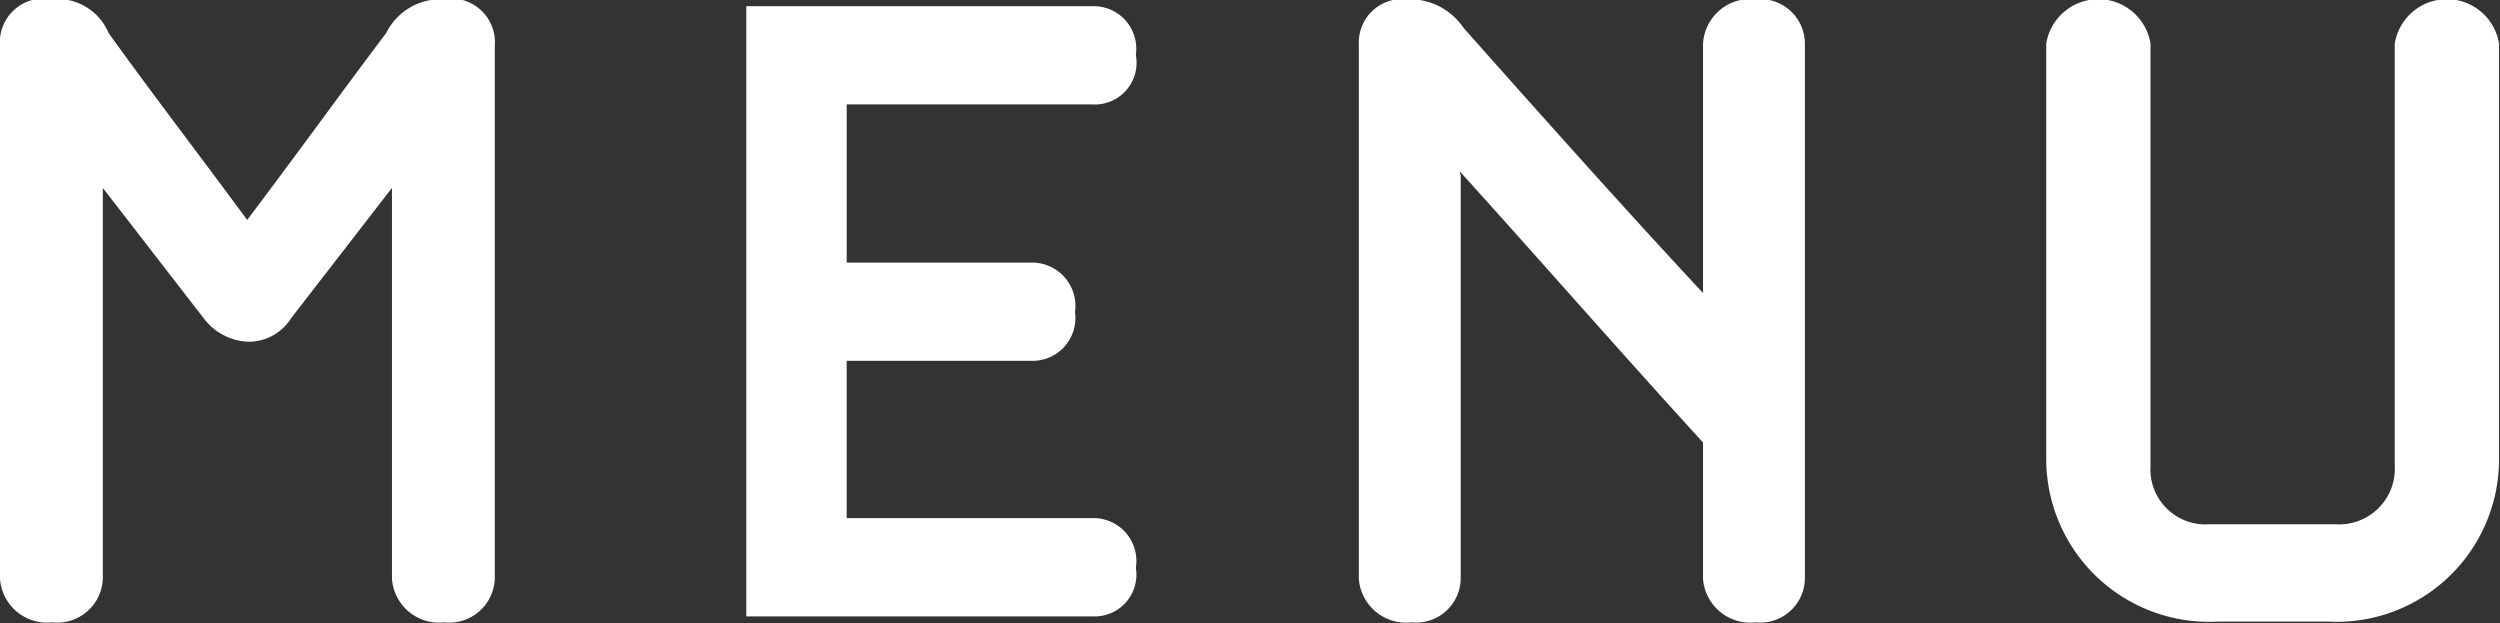
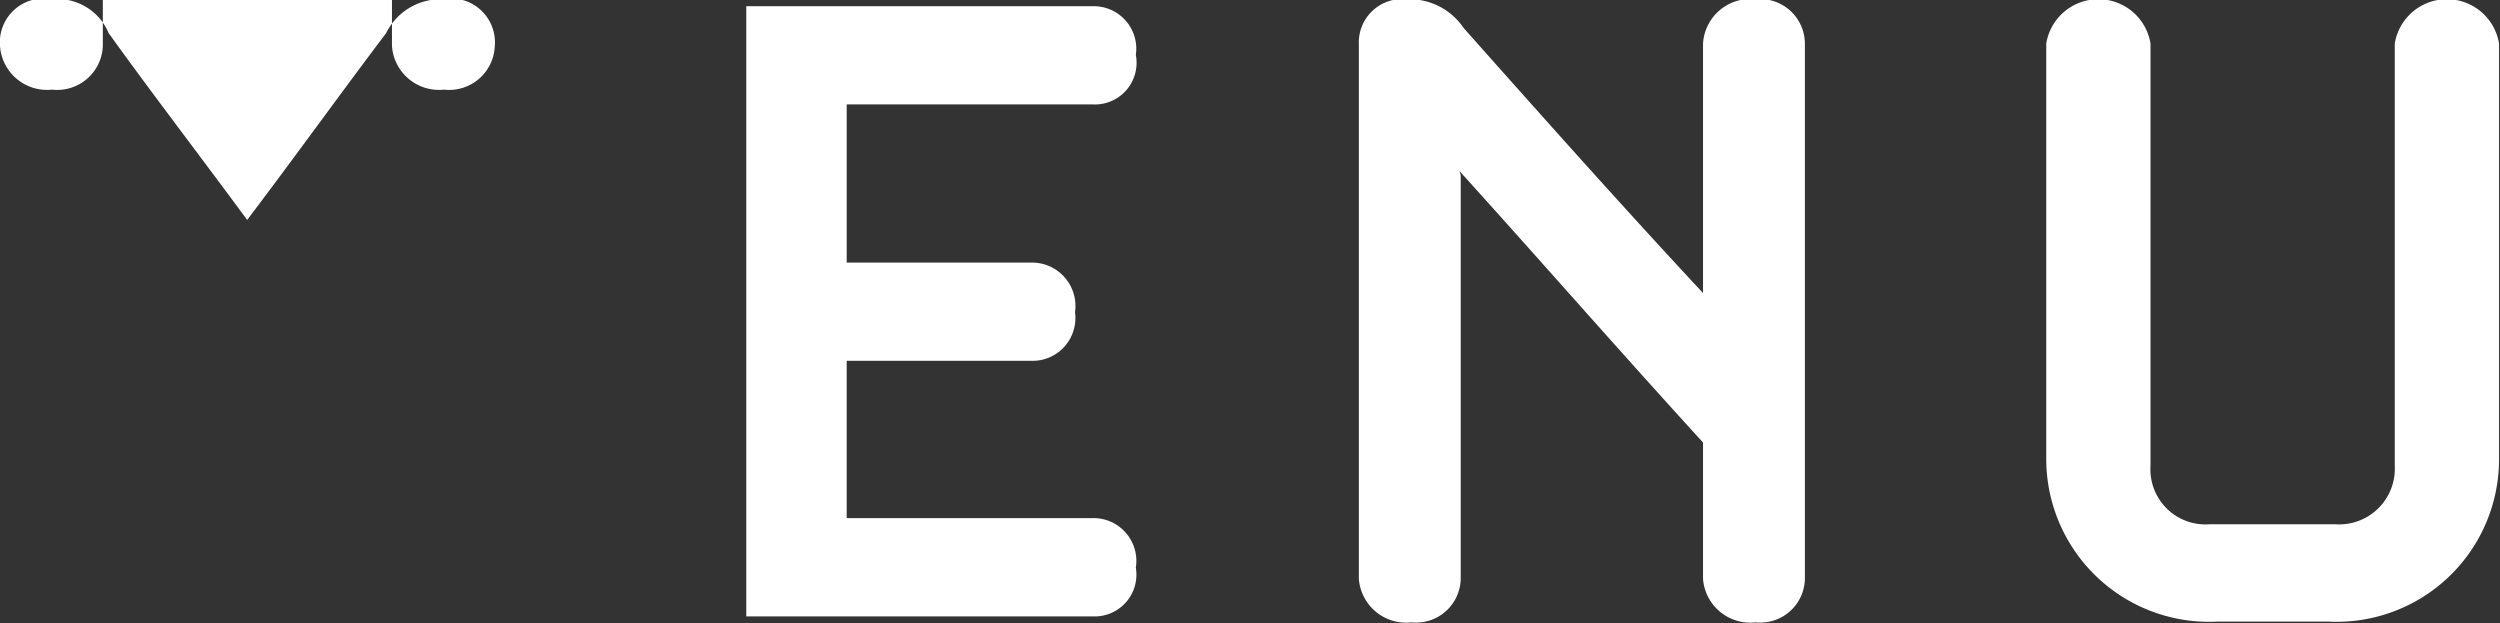
<svg xmlns="http://www.w3.org/2000/svg" id="txt_gnav.svg" width="51.79" height="12.906" viewBox="0 0 51.79 12.906">
  <rect x="0" y="0" width="51.79" height="12.906" fill="#333333" stroke="none" />
  <defs>
    <style>
      .cls-1 {
        fill: #fff;
        fill-rule: evenodd;
      }
    </style>
  </defs>
-   <path id="MENU" class="cls-1" d="M1188.34,885.113a0.909,0.909,0,0,0-1.08-.972,1.256,1.256,0,0,0-1.17.7c-0.94,1.243-1.95,2.647-2.88,3.871-0.94-1.278-1.95-2.592-2.87-3.871a1.148,1.148,0,0,0-1.17-.7,0.909,0.909,0,0,0-1.08.972v11.036a0.978,0.978,0,0,0,1.08.9,0.946,0.946,0,0,0,1.05-.9v-8.1l2.09,2.7a1.208,1.208,0,0,0,.93.486,1.036,1.036,0,0,0,.88-0.486l2.09-2.7v8.1a0.978,0.978,0,0,0,1.08.9,0.946,0.946,0,0,0,1.05-.9V885.113Zm7.29,9.776V891.63h3.81a0.887,0.887,0,0,0,.92-1.007,0.9,0.9,0,0,0-.92-1.027h-3.81v-3.277h5.09a0.864,0.864,0,0,0,.9-1.025,0.881,0.881,0,0,0-.9-1.009h-7.17v12.64h7.17a0.866,0.866,0,0,0,.9-1.009,0.888,0.888,0,0,0-.9-1.027h-5.09Zm19.85-9.83a0.927,0.927,0,0,0-1.02-.918,0.982,0.982,0,0,0-1.09.918v5.167c-1.63-1.747-3.36-3.691-4.96-5.491a1.35,1.35,0,0,0-1.17-.594,0.9,0.9,0,0,0-1,.936v11.072a0.982,0.982,0,0,0,1.09.9,0.925,0.925,0,0,0,1.02-.9v-8.372a0.172,0.172,0,0,1-.02-0.072c1.71,1.891,3.33,3.746,5.04,5.618v2.826a0.982,0.982,0,0,0,1.09.9,0.925,0.925,0,0,0,1.02-.9v-11.09Zm14.38,0a1.094,1.094,0,0,0-2.16,0v8.751a1.153,1.153,0,0,1-1.24,1.206h-2.59a1.14,1.14,0,0,1-1.23-1.206v-8.751a1.094,1.094,0,0,0-2.16,0v8.625a3.375,3.375,0,0,0,3.55,3.349h2.29a3.366,3.366,0,0,0,3.54-3.349v-8.625Z" transform="translate(-1178.09 -884.156)" />
+   <path id="MENU" class="cls-1" d="M1188.34,885.113a0.909,0.909,0,0,0-1.08-.972,1.256,1.256,0,0,0-1.17.7c-0.94,1.243-1.95,2.647-2.88,3.871-0.94-1.278-1.95-2.592-2.87-3.871a1.148,1.148,0,0,0-1.17-.7,0.909,0.909,0,0,0-1.08.972a0.978,0.978,0,0,0,1.08.9,0.946,0.946,0,0,0,1.05-.9v-8.1l2.09,2.7a1.208,1.208,0,0,0,.93.486,1.036,1.036,0,0,0,.88-0.486l2.09-2.7v8.1a0.978,0.978,0,0,0,1.08.9,0.946,0.946,0,0,0,1.05-.9V885.113Zm7.29,9.776V891.63h3.81a0.887,0.887,0,0,0,.92-1.007,0.9,0.9,0,0,0-.92-1.027h-3.81v-3.277h5.09a0.864,0.864,0,0,0,.9-1.025,0.881,0.881,0,0,0-.9-1.009h-7.17v12.64h7.17a0.866,0.866,0,0,0,.9-1.009,0.888,0.888,0,0,0-.9-1.027h-5.09Zm19.85-9.83a0.927,0.927,0,0,0-1.02-.918,0.982,0.982,0,0,0-1.09.918v5.167c-1.63-1.747-3.36-3.691-4.96-5.491a1.35,1.35,0,0,0-1.17-.594,0.9,0.9,0,0,0-1,.936v11.072a0.982,0.982,0,0,0,1.09.9,0.925,0.925,0,0,0,1.02-.9v-8.372a0.172,0.172,0,0,1-.02-0.072c1.71,1.891,3.33,3.746,5.04,5.618v2.826a0.982,0.982,0,0,0,1.09.9,0.925,0.925,0,0,0,1.02-.9v-11.09Zm14.38,0a1.094,1.094,0,0,0-2.16,0v8.751a1.153,1.153,0,0,1-1.24,1.206h-2.59a1.14,1.14,0,0,1-1.23-1.206v-8.751a1.094,1.094,0,0,0-2.16,0v8.625a3.375,3.375,0,0,0,3.55,3.349h2.29a3.366,3.366,0,0,0,3.54-3.349v-8.625Z" transform="translate(-1178.09 -884.156)" />
</svg>